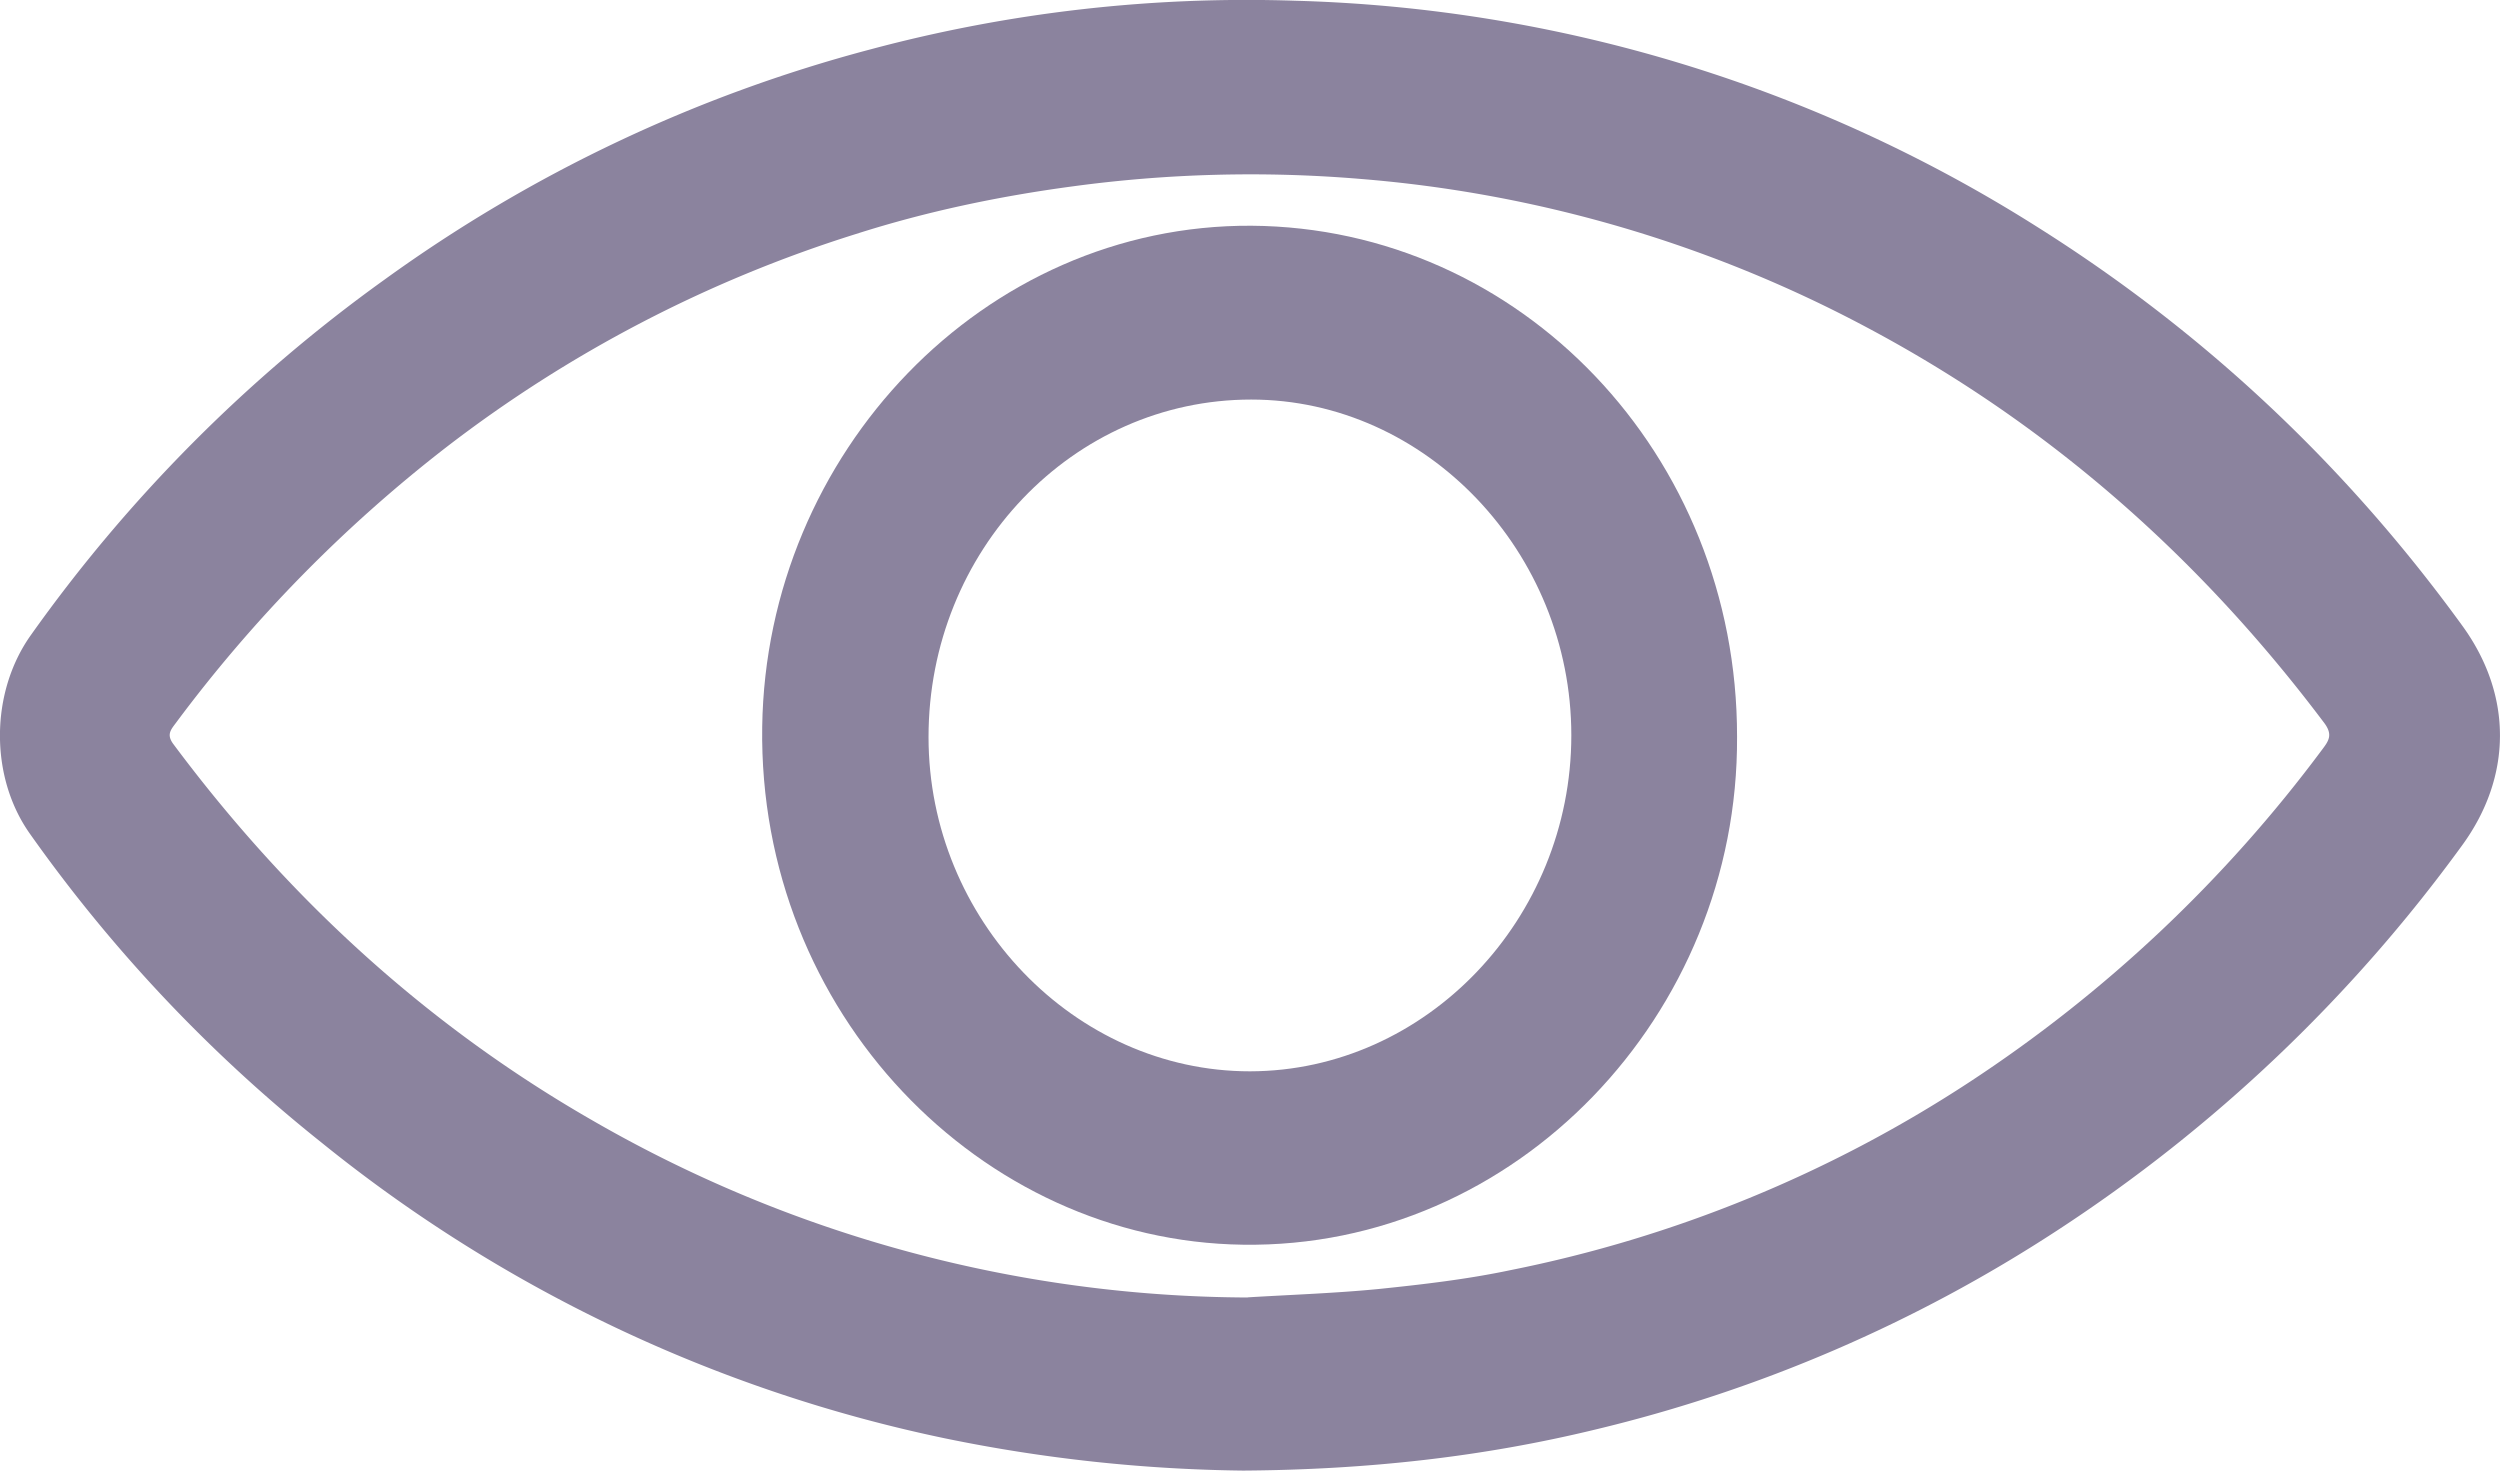
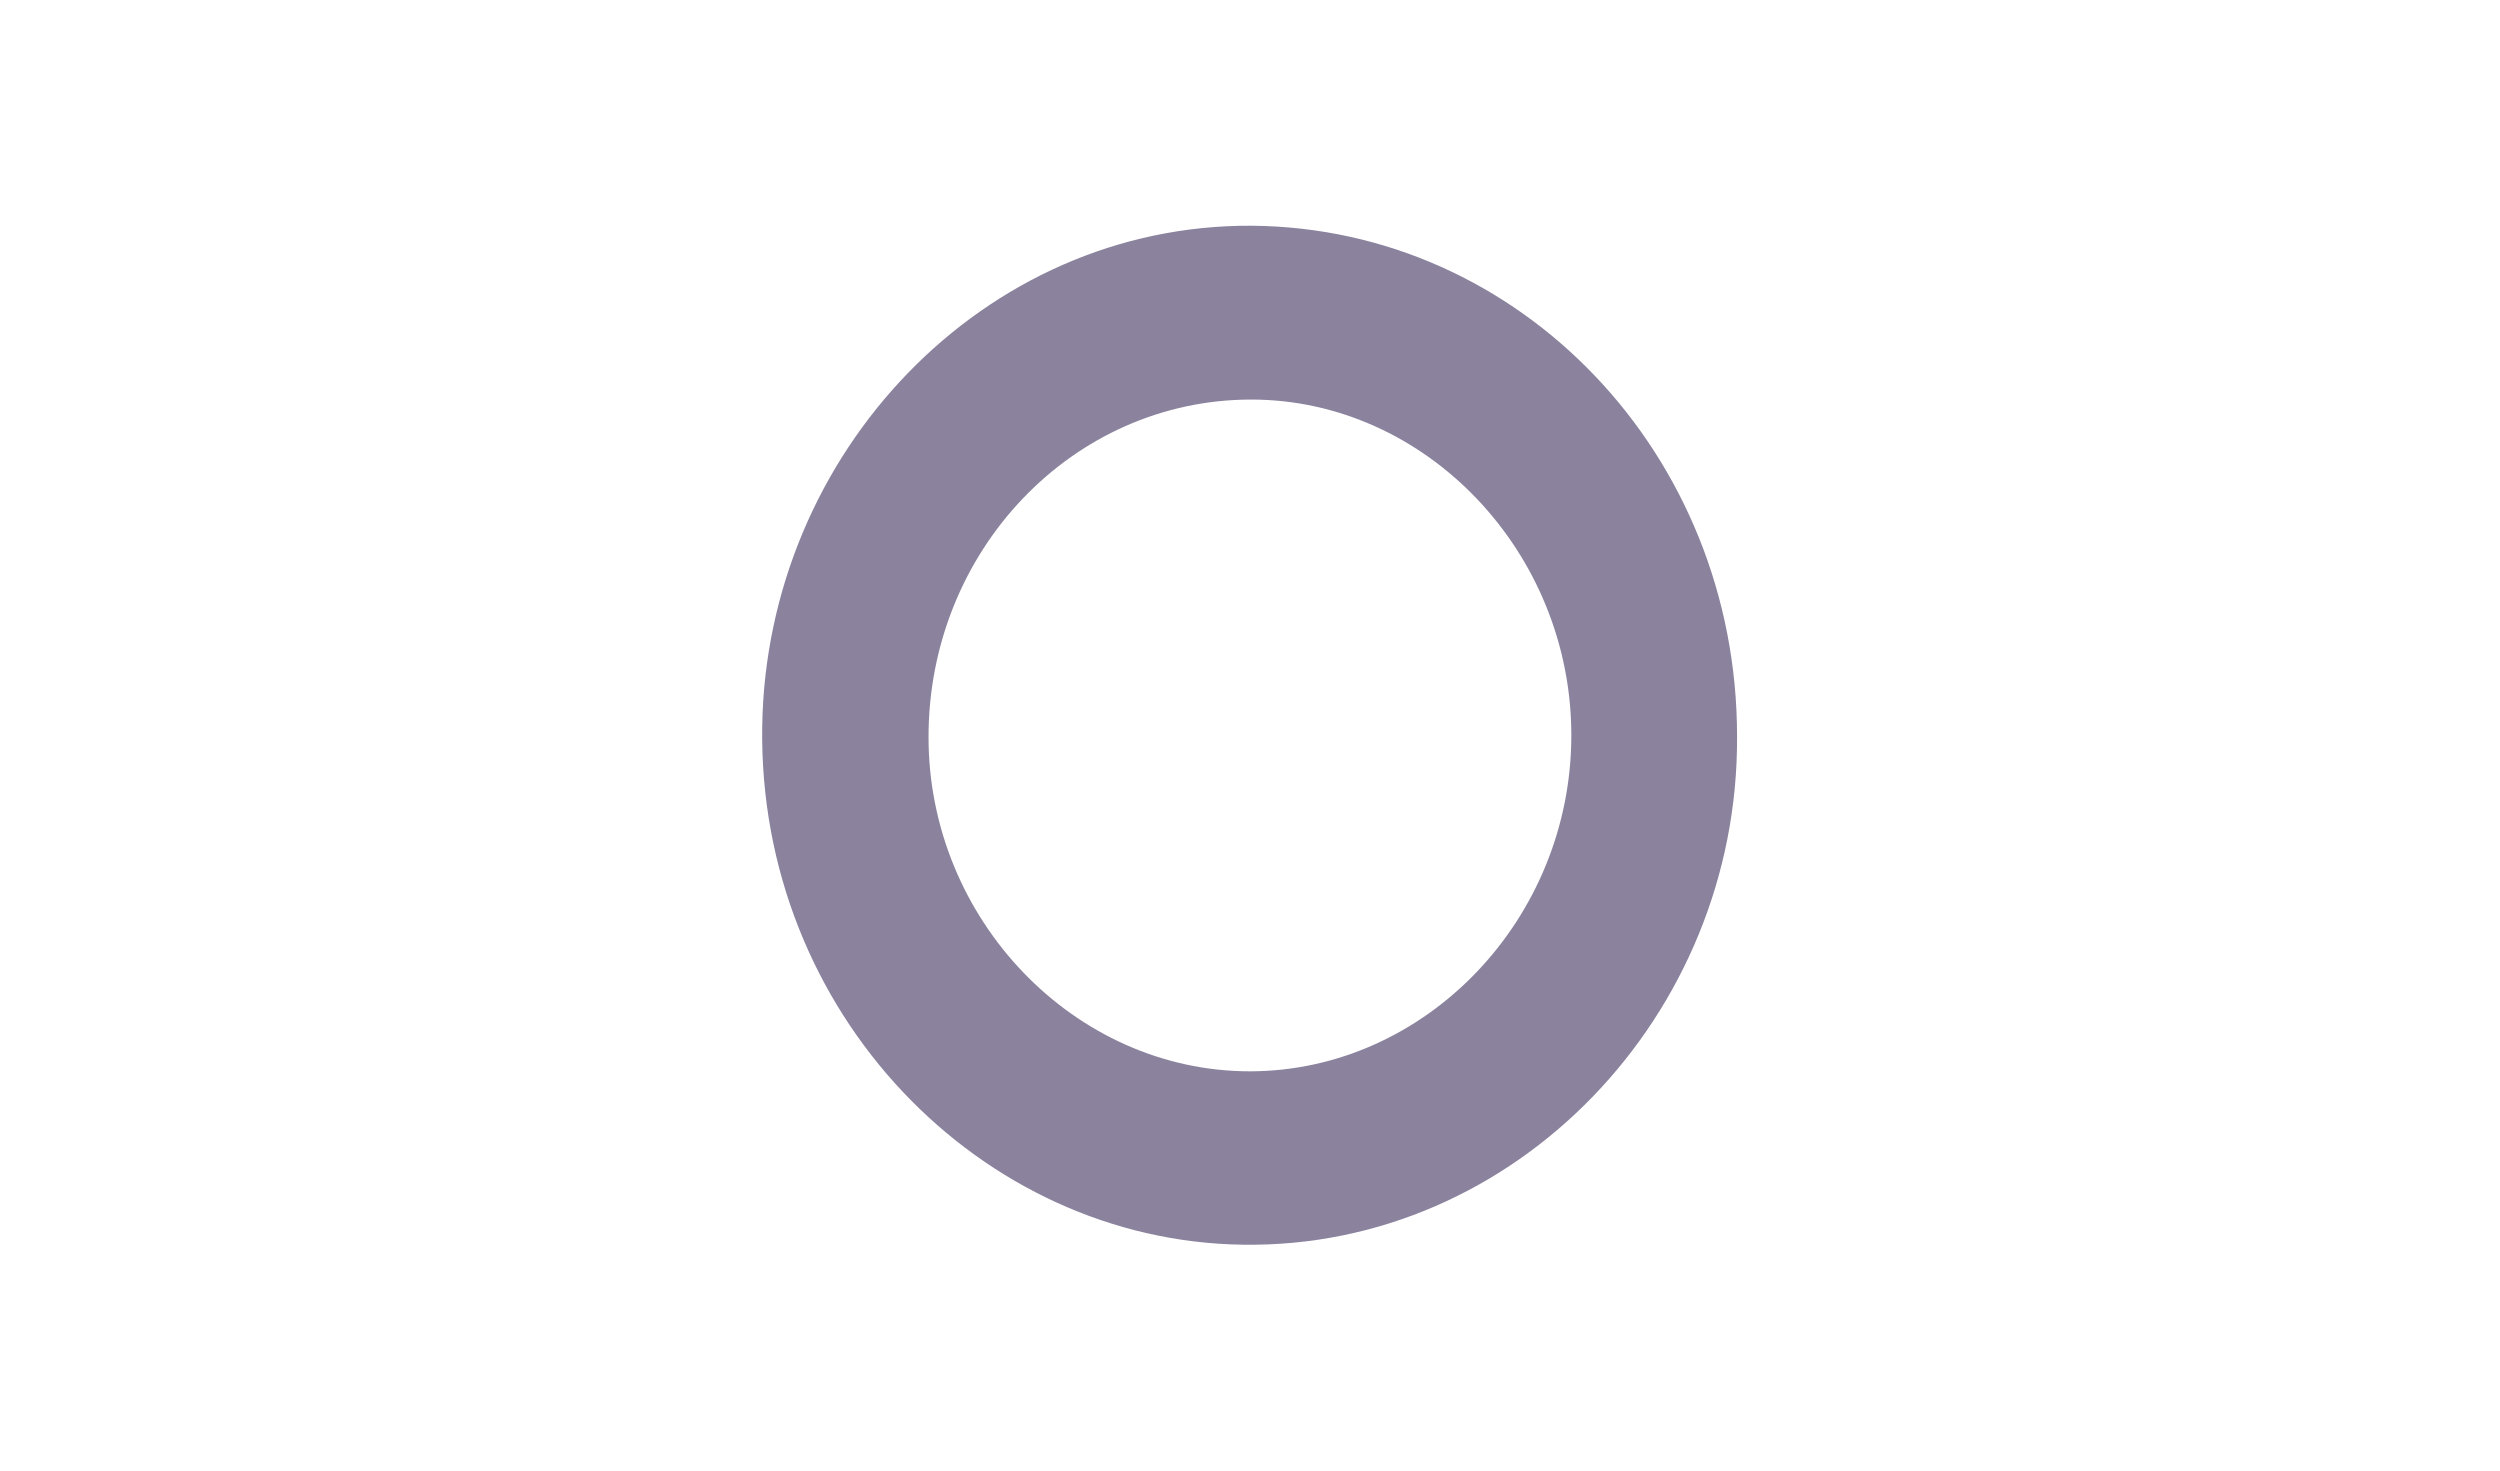
<svg xmlns="http://www.w3.org/2000/svg" width="17" height="10" viewBox="0 0 17 10" fill="none">
-   <path d="M8.455 10a10.617 10.617 0 01-2.023-.218A9.988 9.988 0 012.187 7.77 10.243 10.243 0 01.203 5.669c-.274-.387-.27-.96.006-1.349a10.344 10.344 0 012.405-2.418A9.99 9.99 0 015.922.335a9.887 9.887 0 012.884-.33 9.937 9.937 0 015.055 1.543c1.126.71 2.09 1.613 2.885 2.71.341.472.337 1.024-.004 1.491a10.475 10.475 0 01-2.756 2.62 9.993 9.993 0 01-3.134 1.351c-.77.187-1.55.274-2.397.28zm.03-1.178c.297-.018.596-.028.892-.057.3-.031.6-.066.894-.128a8.854 8.854 0 003.117-1.276 9.442 9.442 0 002.405-2.267c.043-.057.07-.098.014-.175-.853-1.136-1.886-2.042-3.119-2.696a8.825 8.825 0 00-3.445-1.007 8.995 8.995 0 00-1.954.052c-.498.067-.989.17-1.468.323a8.95 8.95 0 00-2.79 1.453A9.661 9.661 0 001.193 4.92c-.033.044-.061.077-.014.14.784 1.052 1.726 1.913 2.843 2.555a8.98 8.98 0 004.464 1.208z" fill="#8B839E" />
  <path d="M11.812 5.01c.01 1.892-1.505 3.481-3.36 3.454-1.784-.024-3.297-1.577-3.269-3.522C5.21 3.08 6.69 1.525 8.51 1.535c1.828.013 3.304 1.556 3.302 3.475zM10.685 5c0-1.246-.989-2.283-2.177-2.283-1.213 0-2.194 1.027-2.194 2.295 0 1.241.993 2.273 2.186 2.273C9.696 7.283 10.685 6.249 10.685 5z" fill="#8B839E" />
</svg>